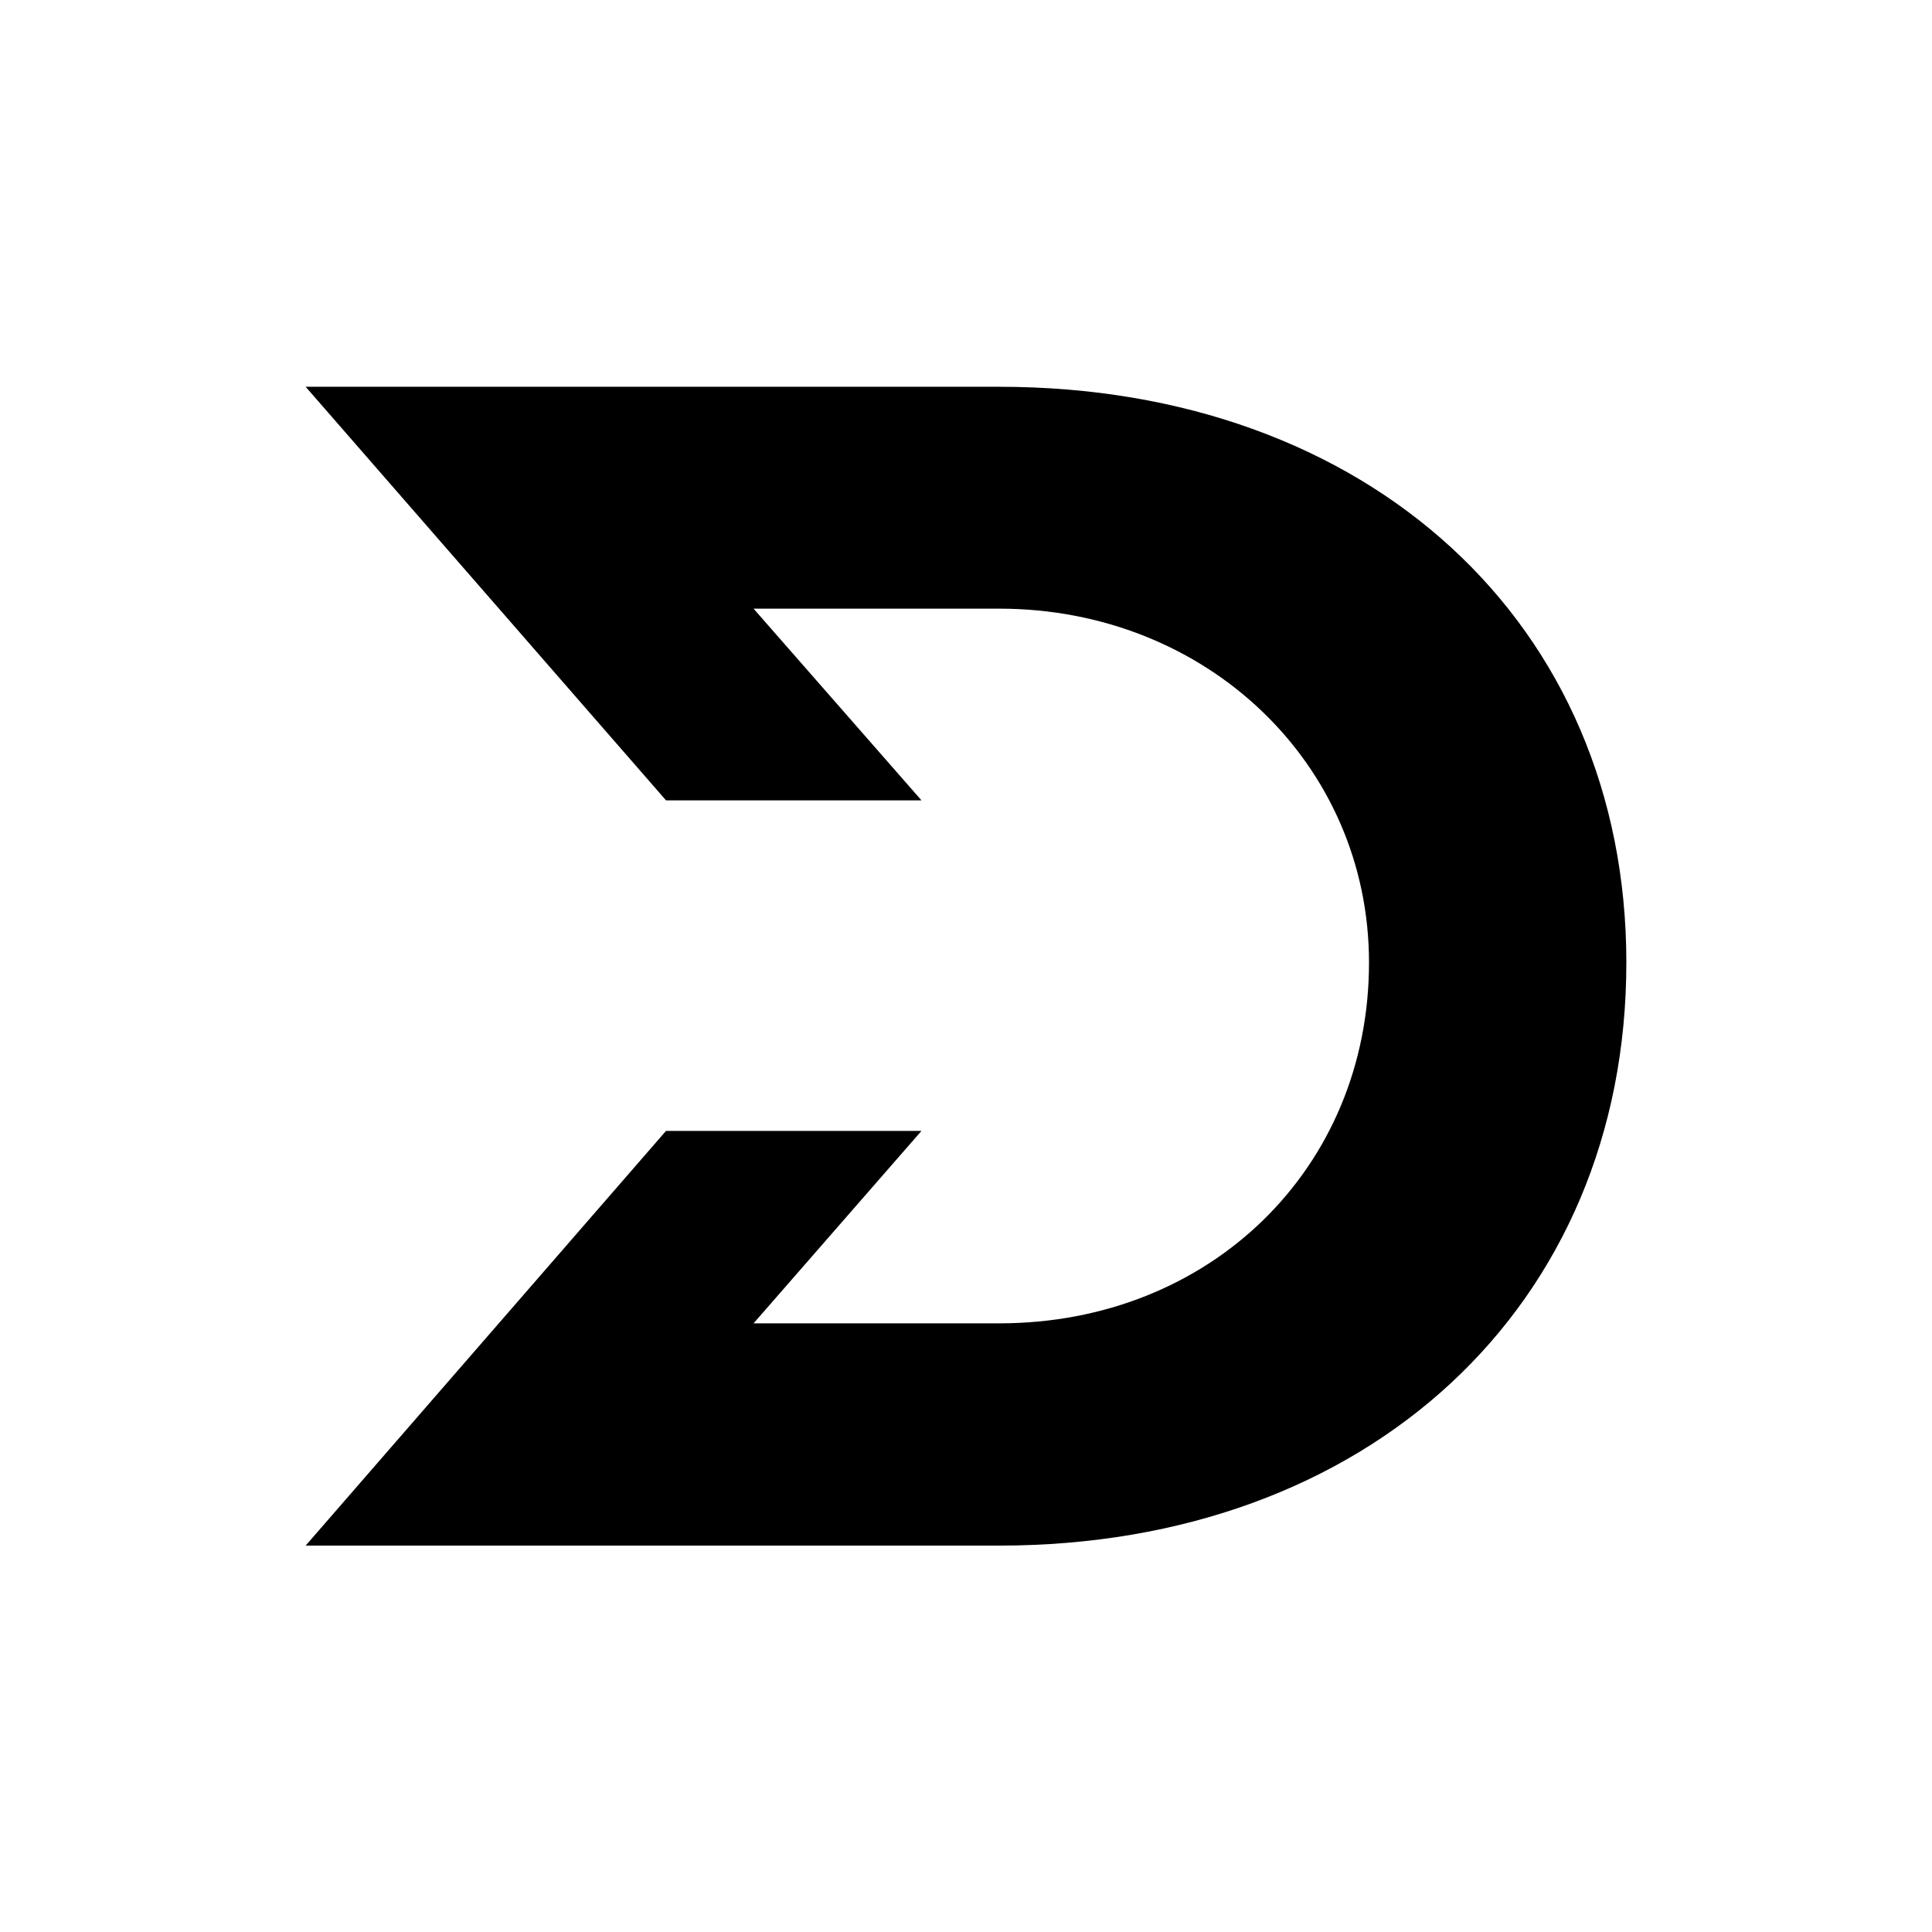
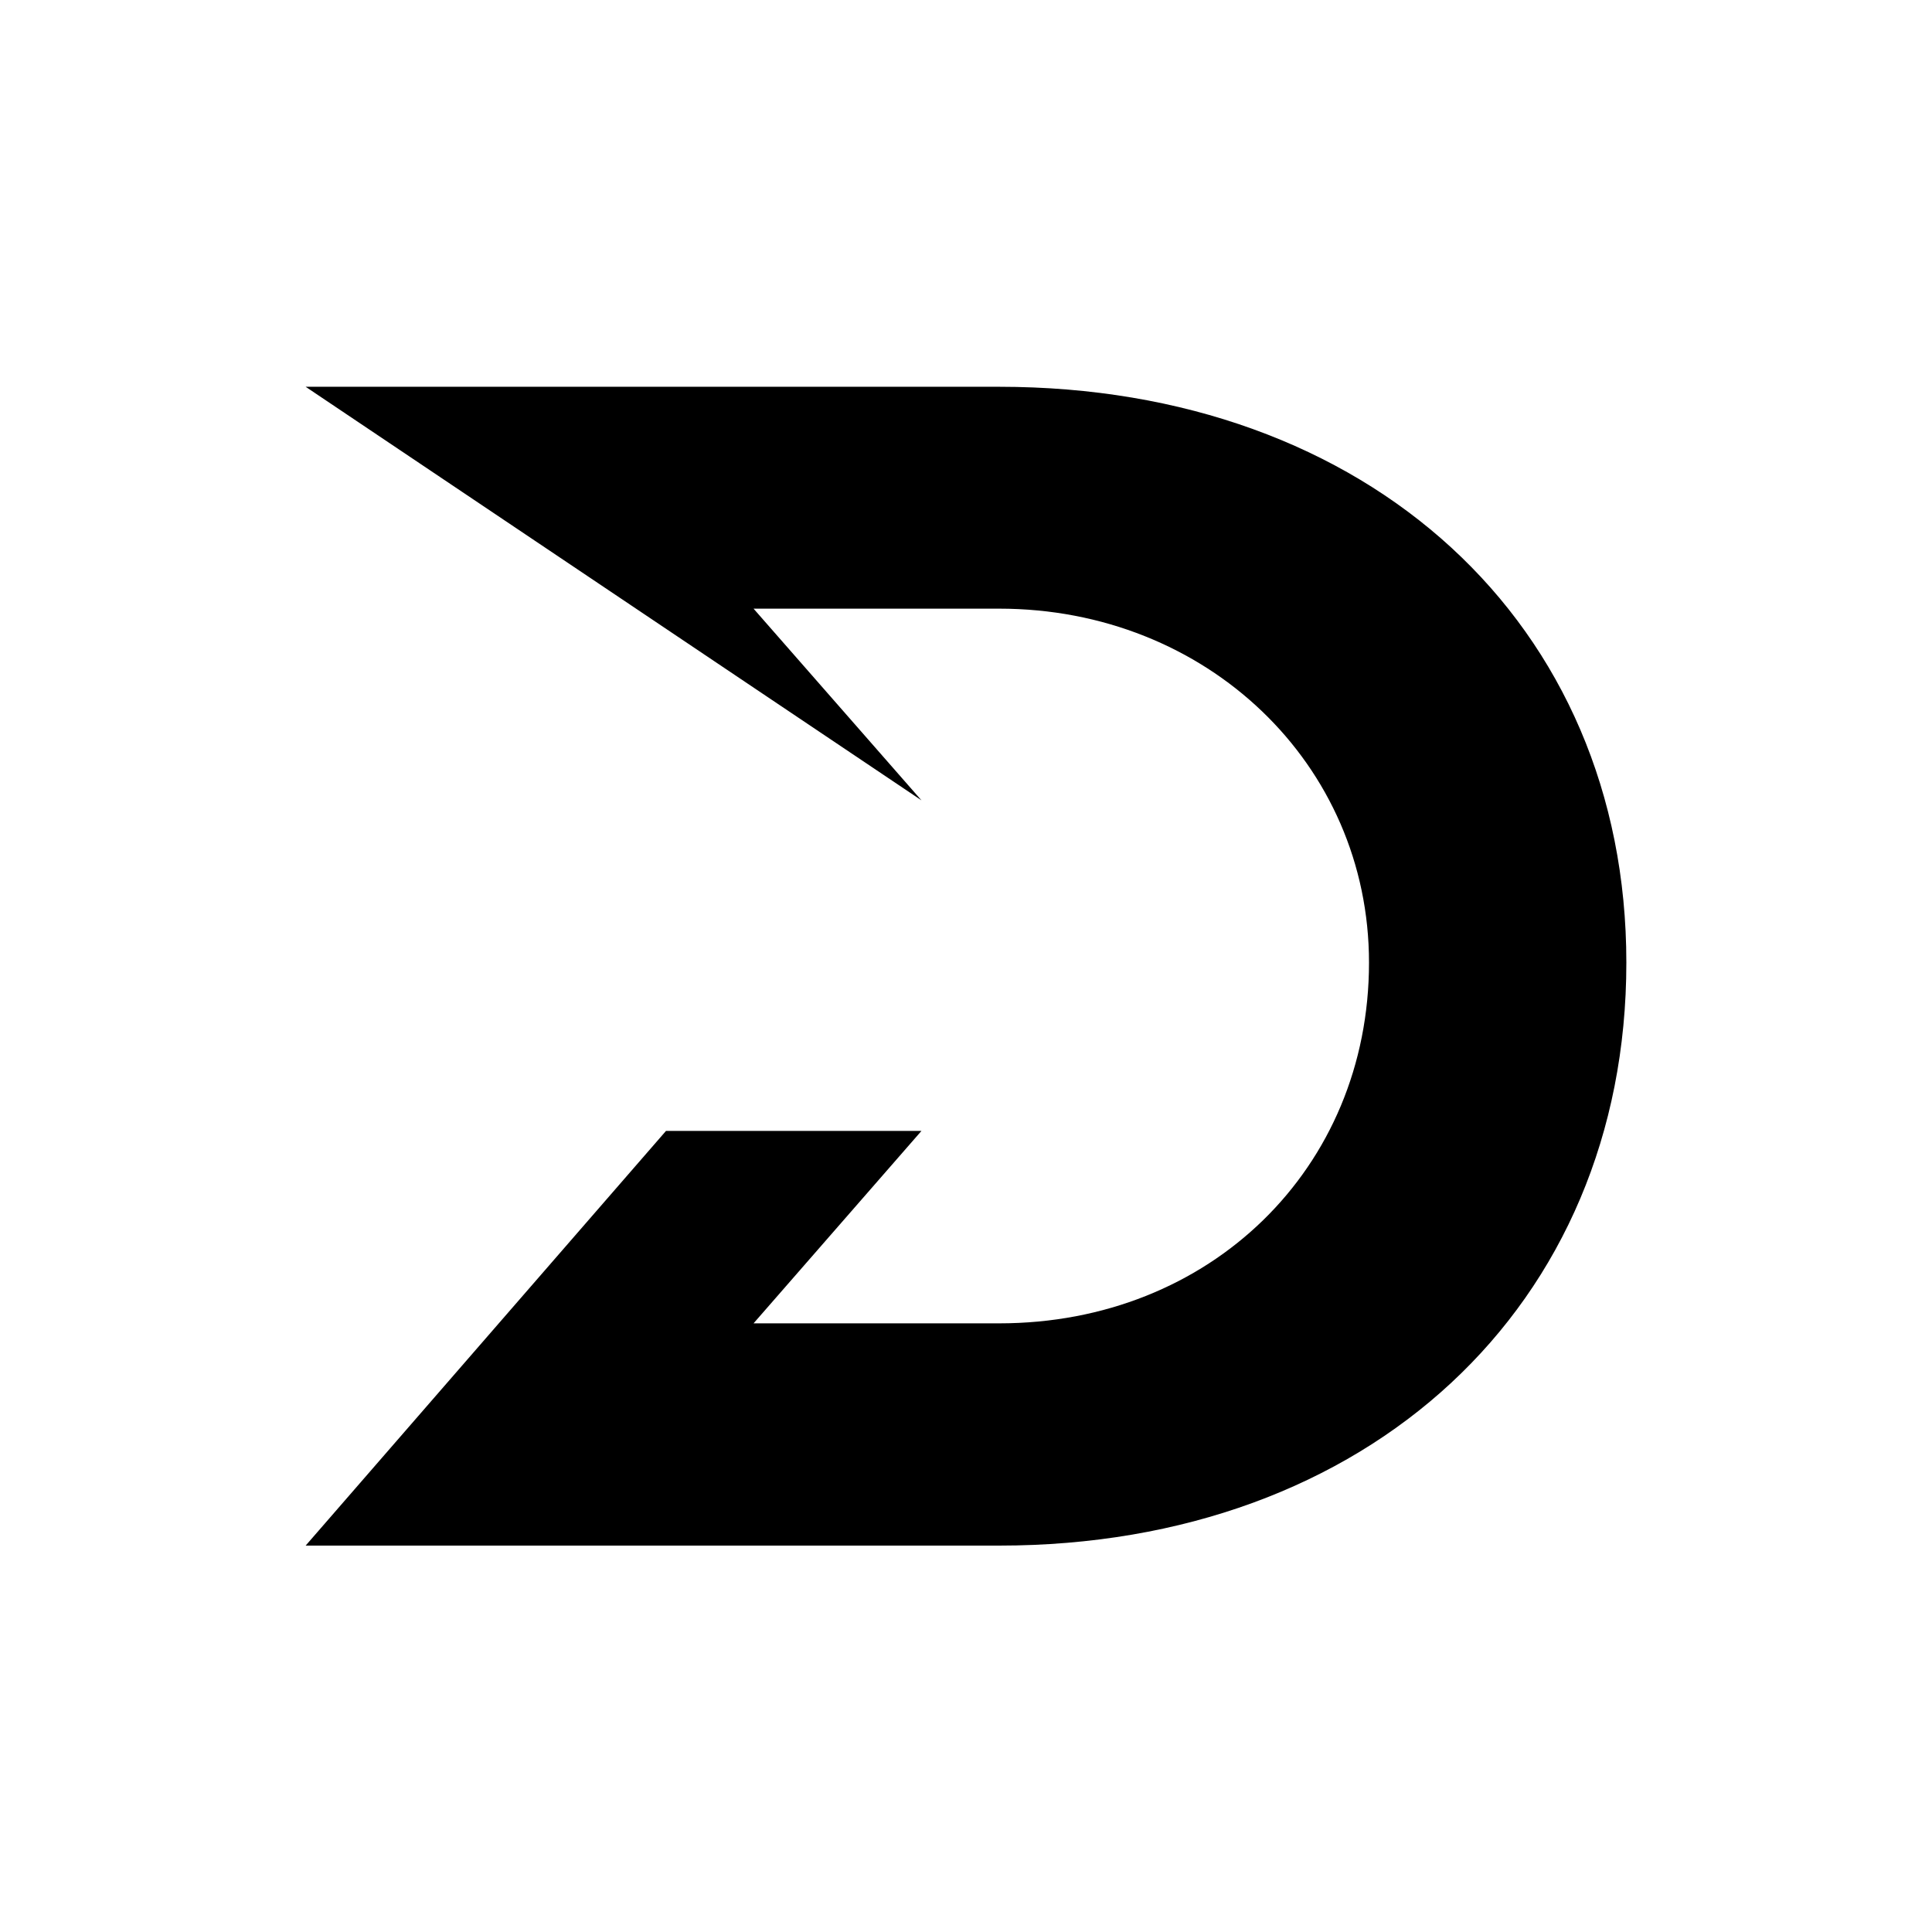
<svg xmlns="http://www.w3.org/2000/svg" enable-background="new 0 0 512 512" viewBox="0 0 512 512">
-   <path d="m81 102.5h183.8c97.9 0 166.2 62.8 166.2 152.6 0 91-68.4 154.5-166.2 154.5h-183.8l95.5-109.9h67.7l-44.5 51h65.1c55.9 0 98-41.1 98-95.6 0-52.6-43-93.8-98-93.8h-65.1l44.5 50.8h-67.7z" />
+   <path d="m81 102.5h183.8c97.9 0 166.2 62.8 166.2 152.6 0 91-68.4 154.5-166.2 154.5h-183.8l95.5-109.9h67.7l-44.5 51h65.1c55.9 0 98-41.1 98-95.6 0-52.6-43-93.8-98-93.8h-65.1l44.5 50.8z" />
</svg>